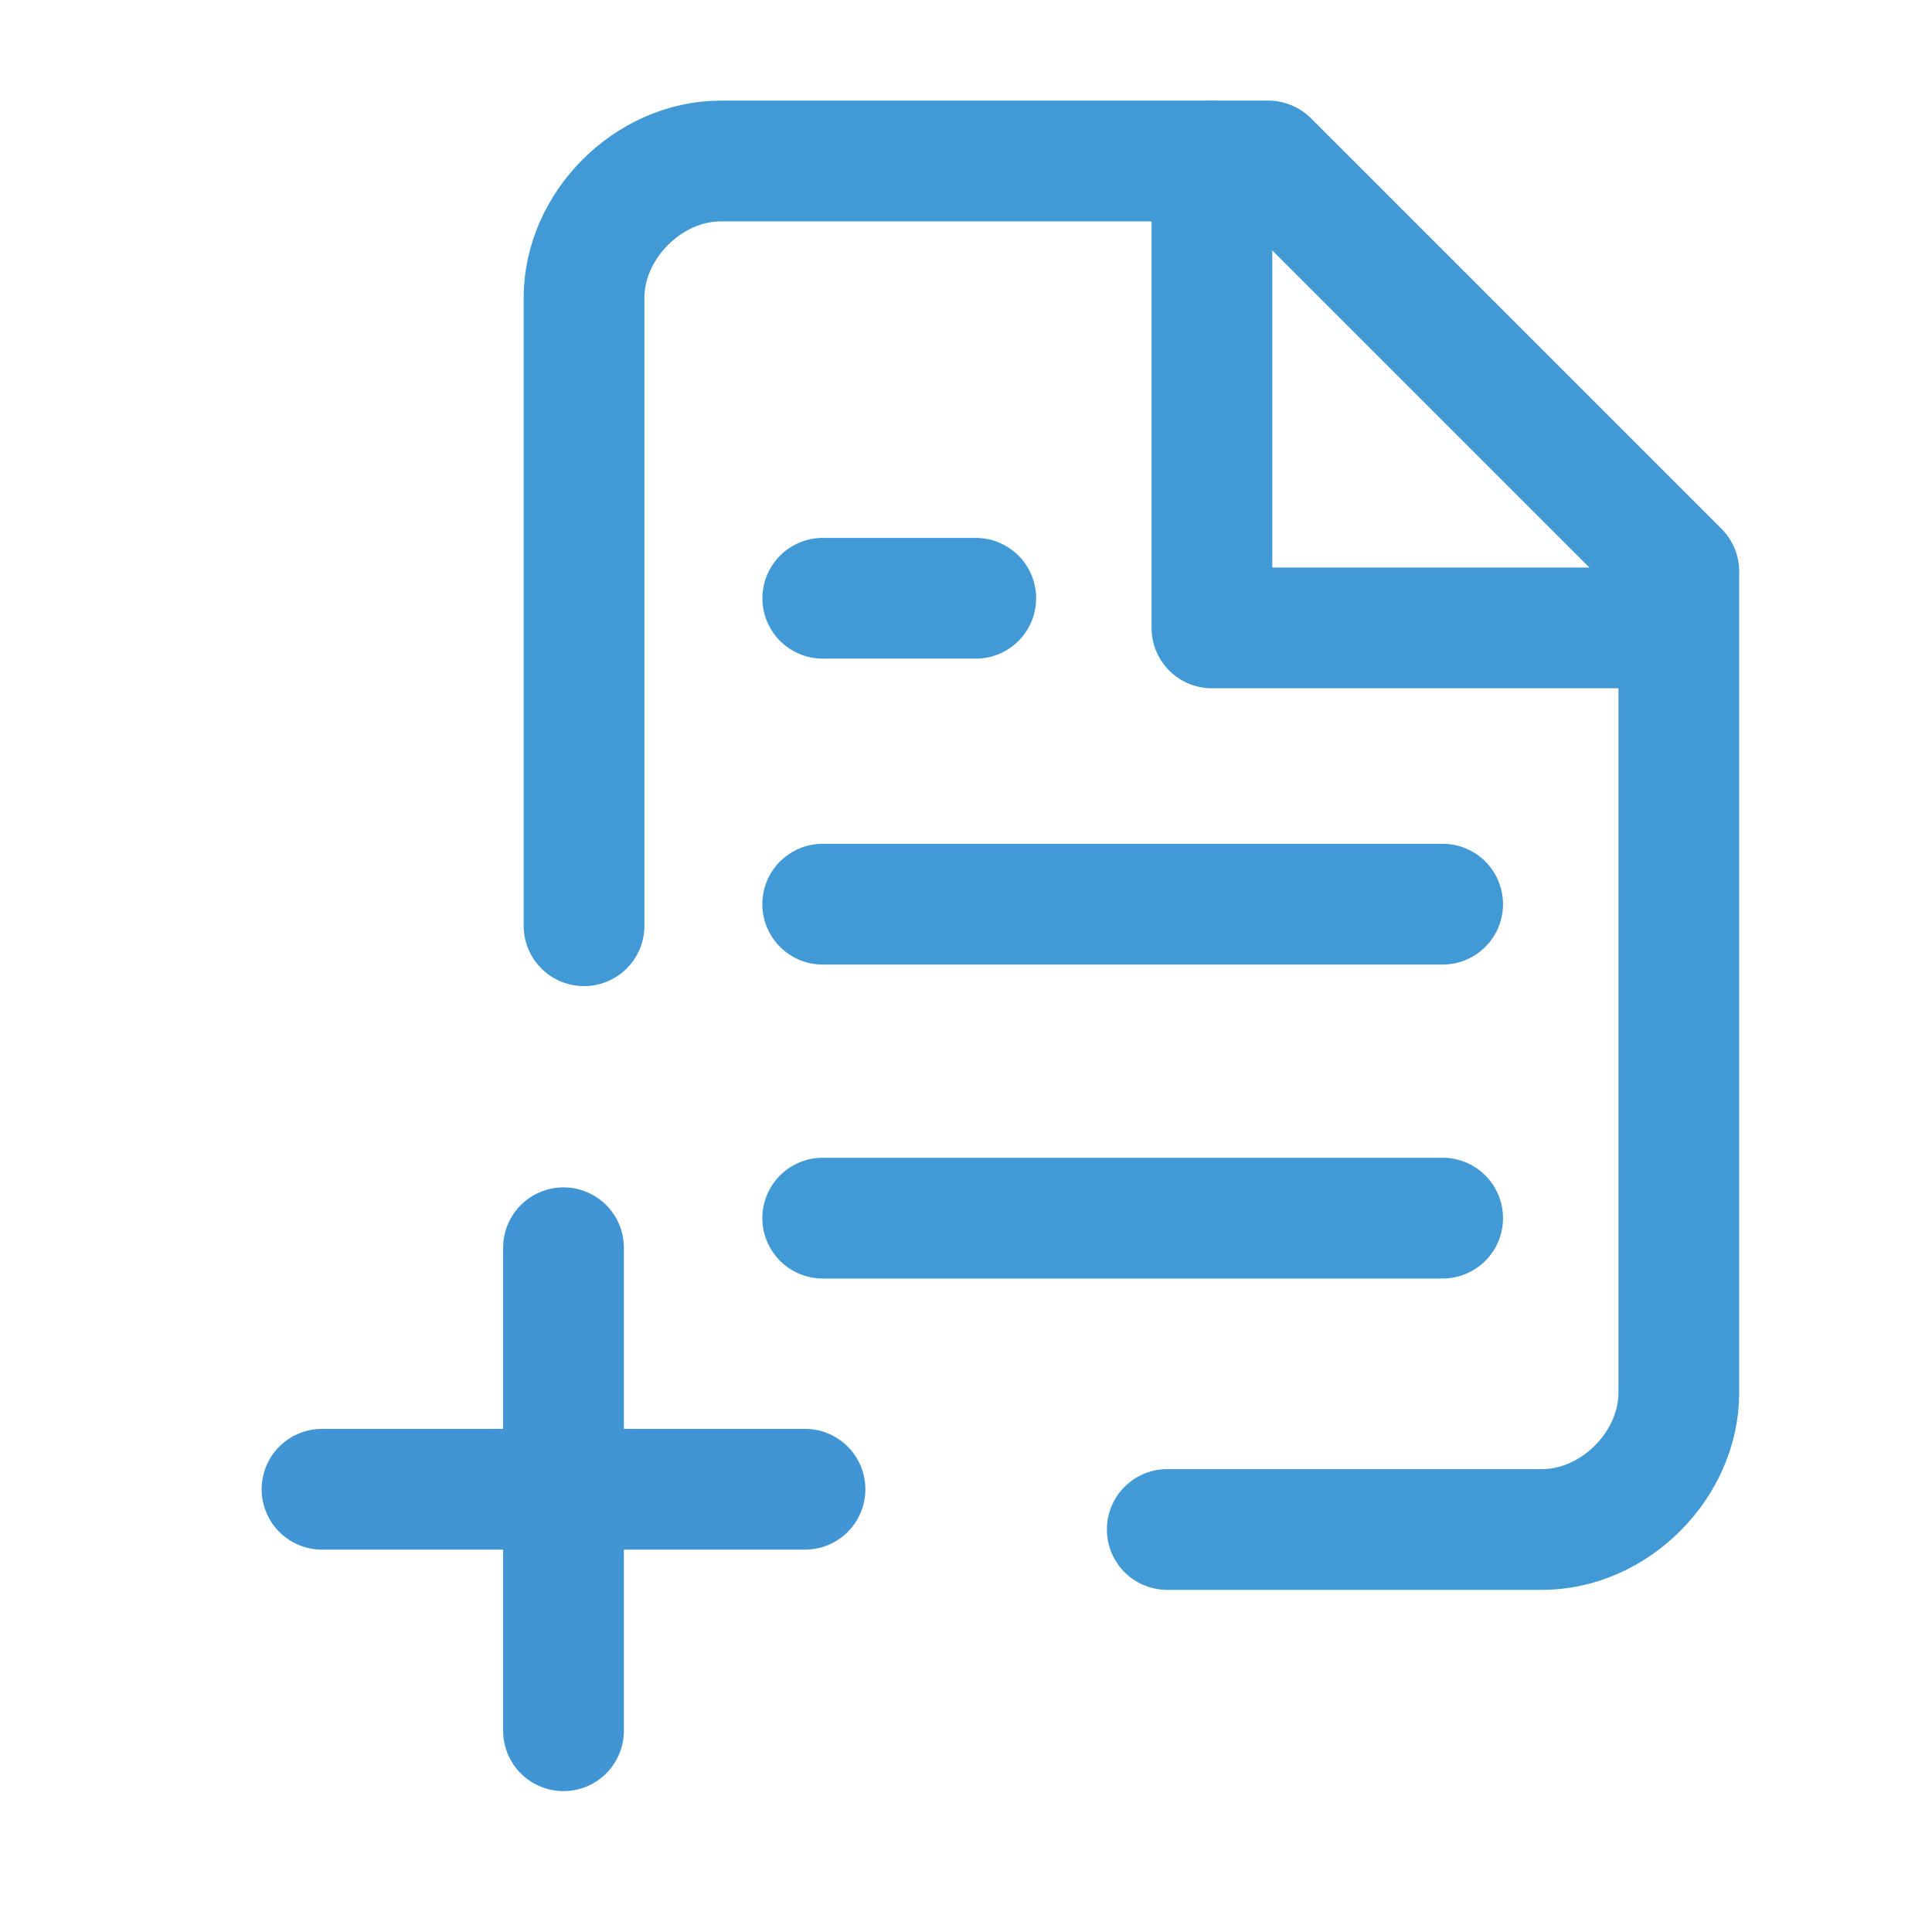
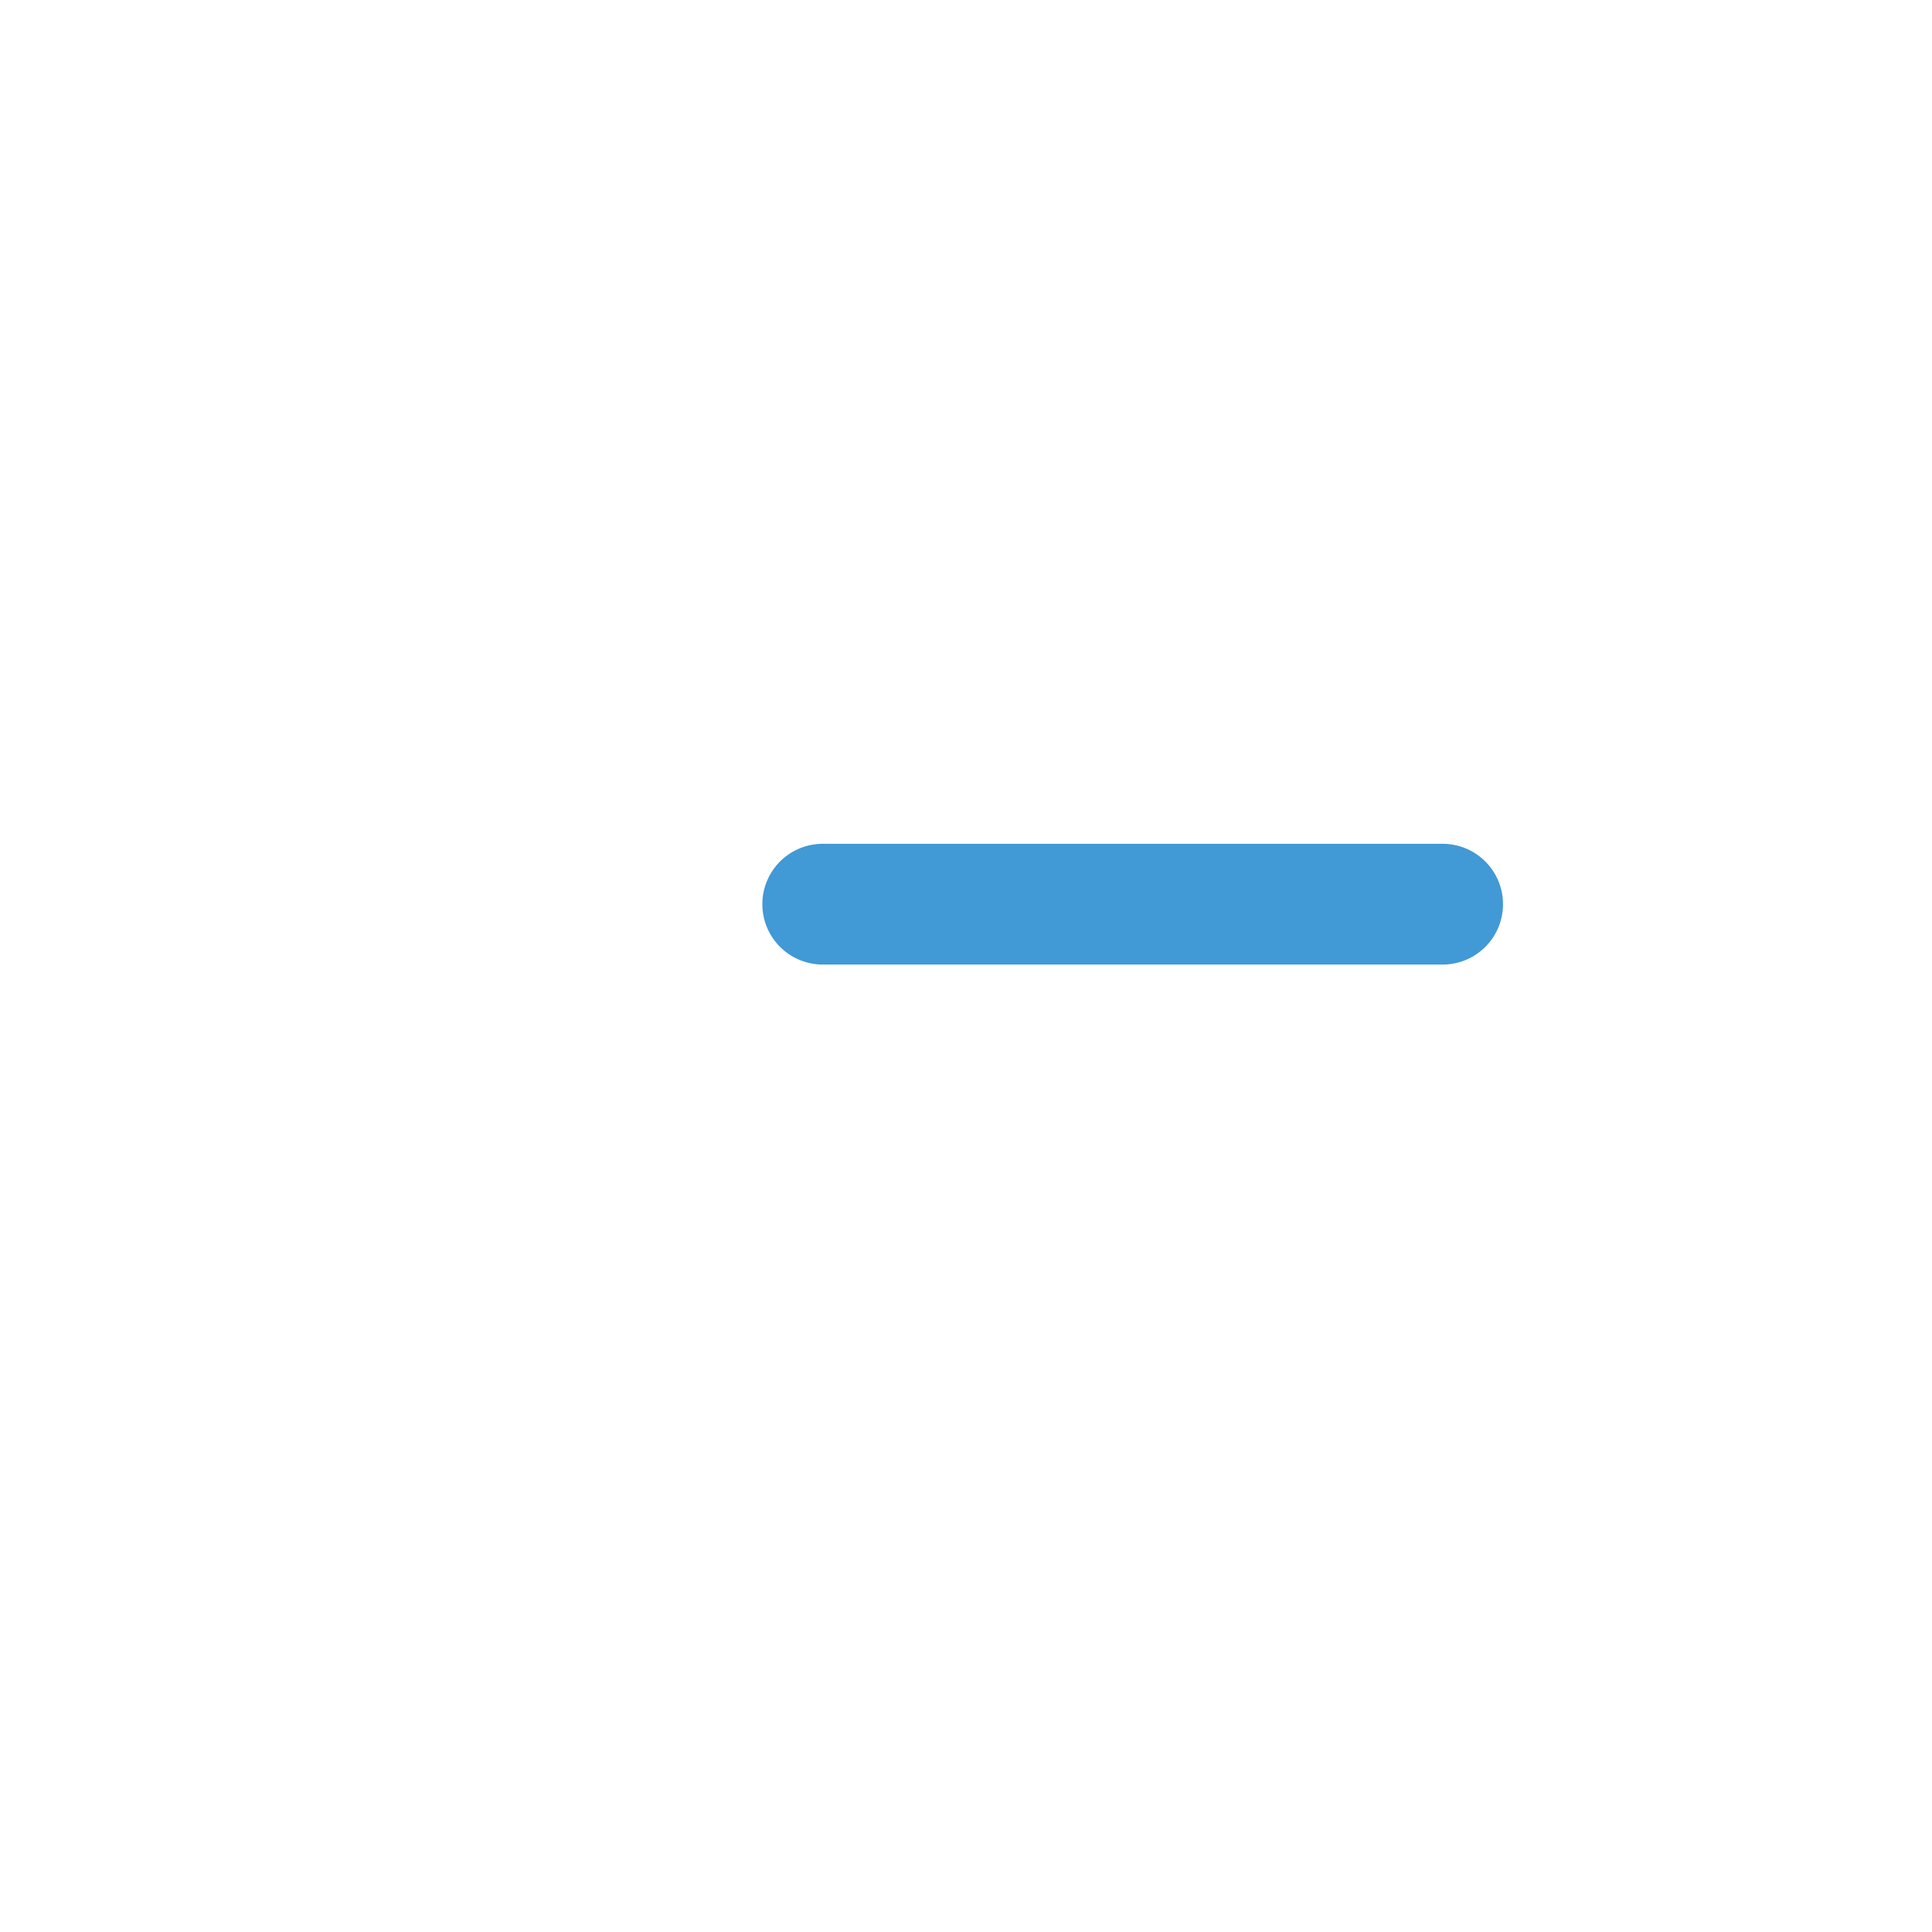
<svg xmlns="http://www.w3.org/2000/svg" width="24" height="24" viewBox="0 0 24 24" fill="none">
  <path d="M17.921 11.232H10.22" stroke="#4199D5" stroke-width="1.5" stroke-linecap="round" stroke-linejoin="round" />
-   <path d="M17.921 15.132H10.22" stroke="#4199D5" stroke-width="1.5" stroke-linecap="round" stroke-linejoin="round" />
-   <path d="M12.121 7.432H10.221" stroke="#4199D5" stroke-width="1.5" stroke-linecap="round" stroke-linejoin="round" />
-   <path d="M7.255 11.5V3.7C7.255 2.8 8.055 2 8.955 2H15.755L20.855 7.1V17.3C20.855 18.2 20.055 19 19.155 19H14.5" stroke="#4199D5" stroke-width="1.5" stroke-linecap="round" stroke-linejoin="round" />
-   <path d="M15.055 2V7.8H20.755" stroke="#4199D5" stroke-width="1.5" stroke-linecap="round" stroke-linejoin="round" />
-   <path d="M7 21.5V15.5M4 18.5H7H10" stroke="#4195D5" stroke-width="1.5" stroke-linecap="round" stroke-linejoin="round" />
</svg>